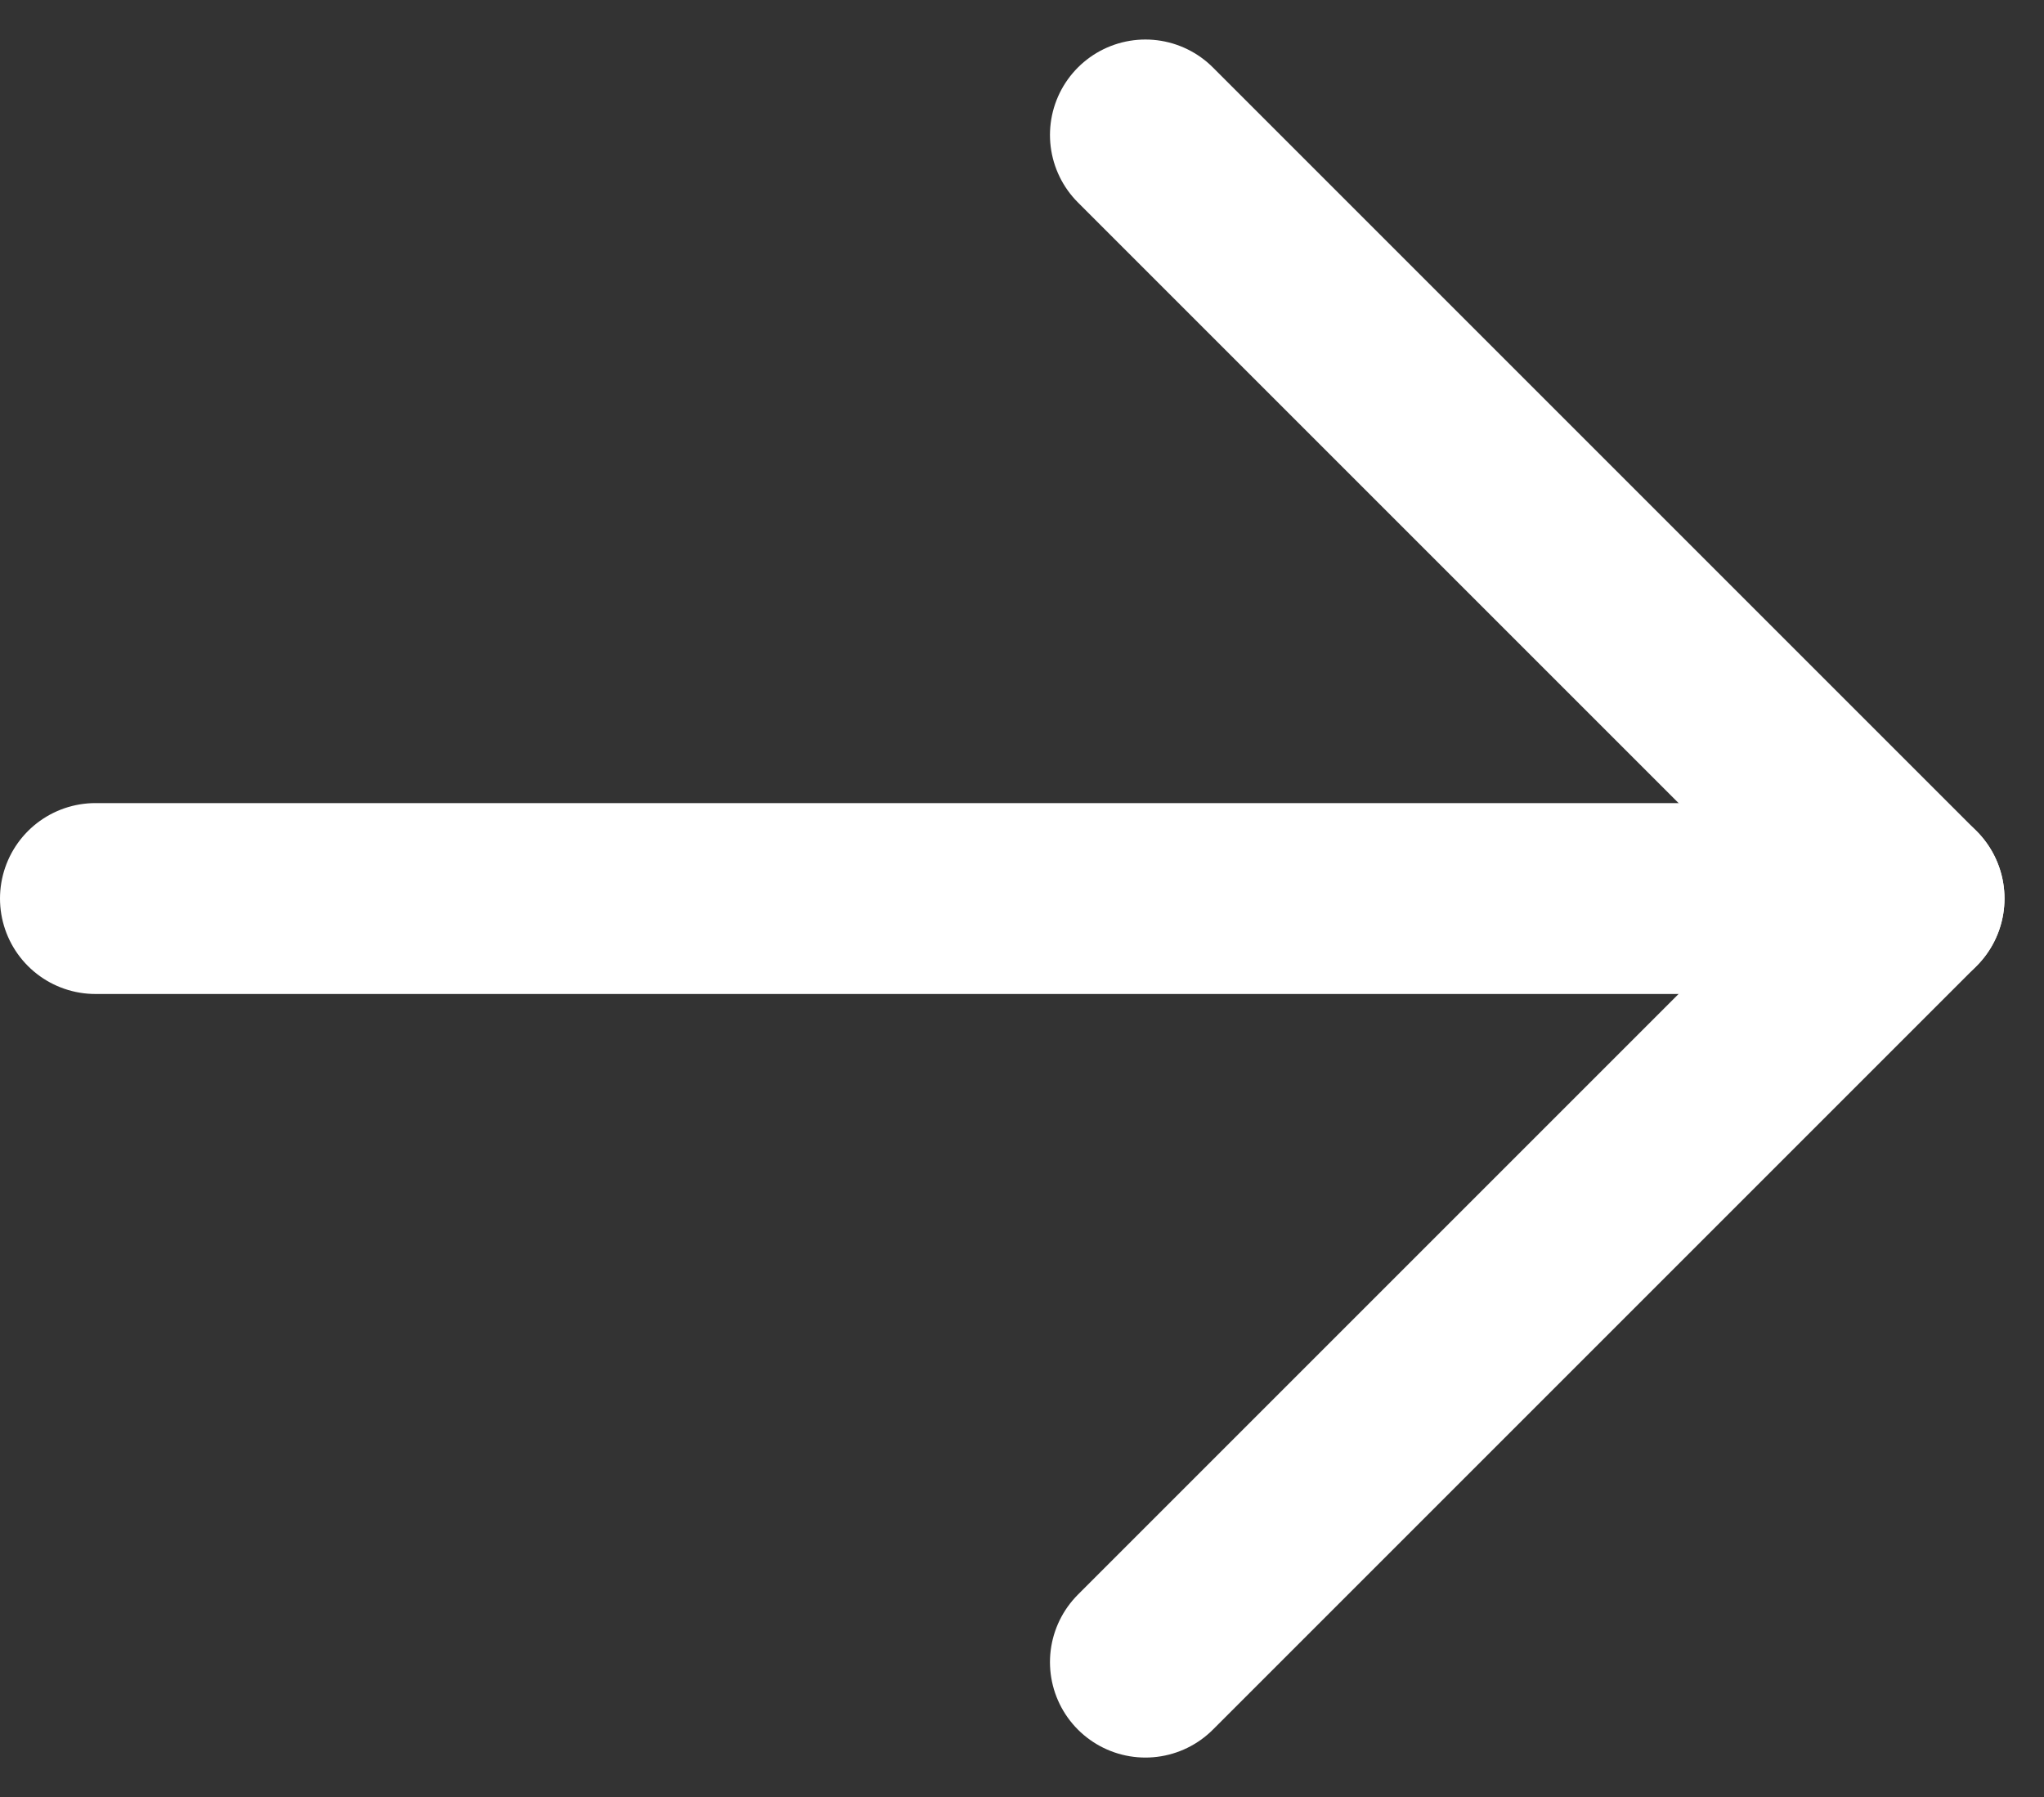
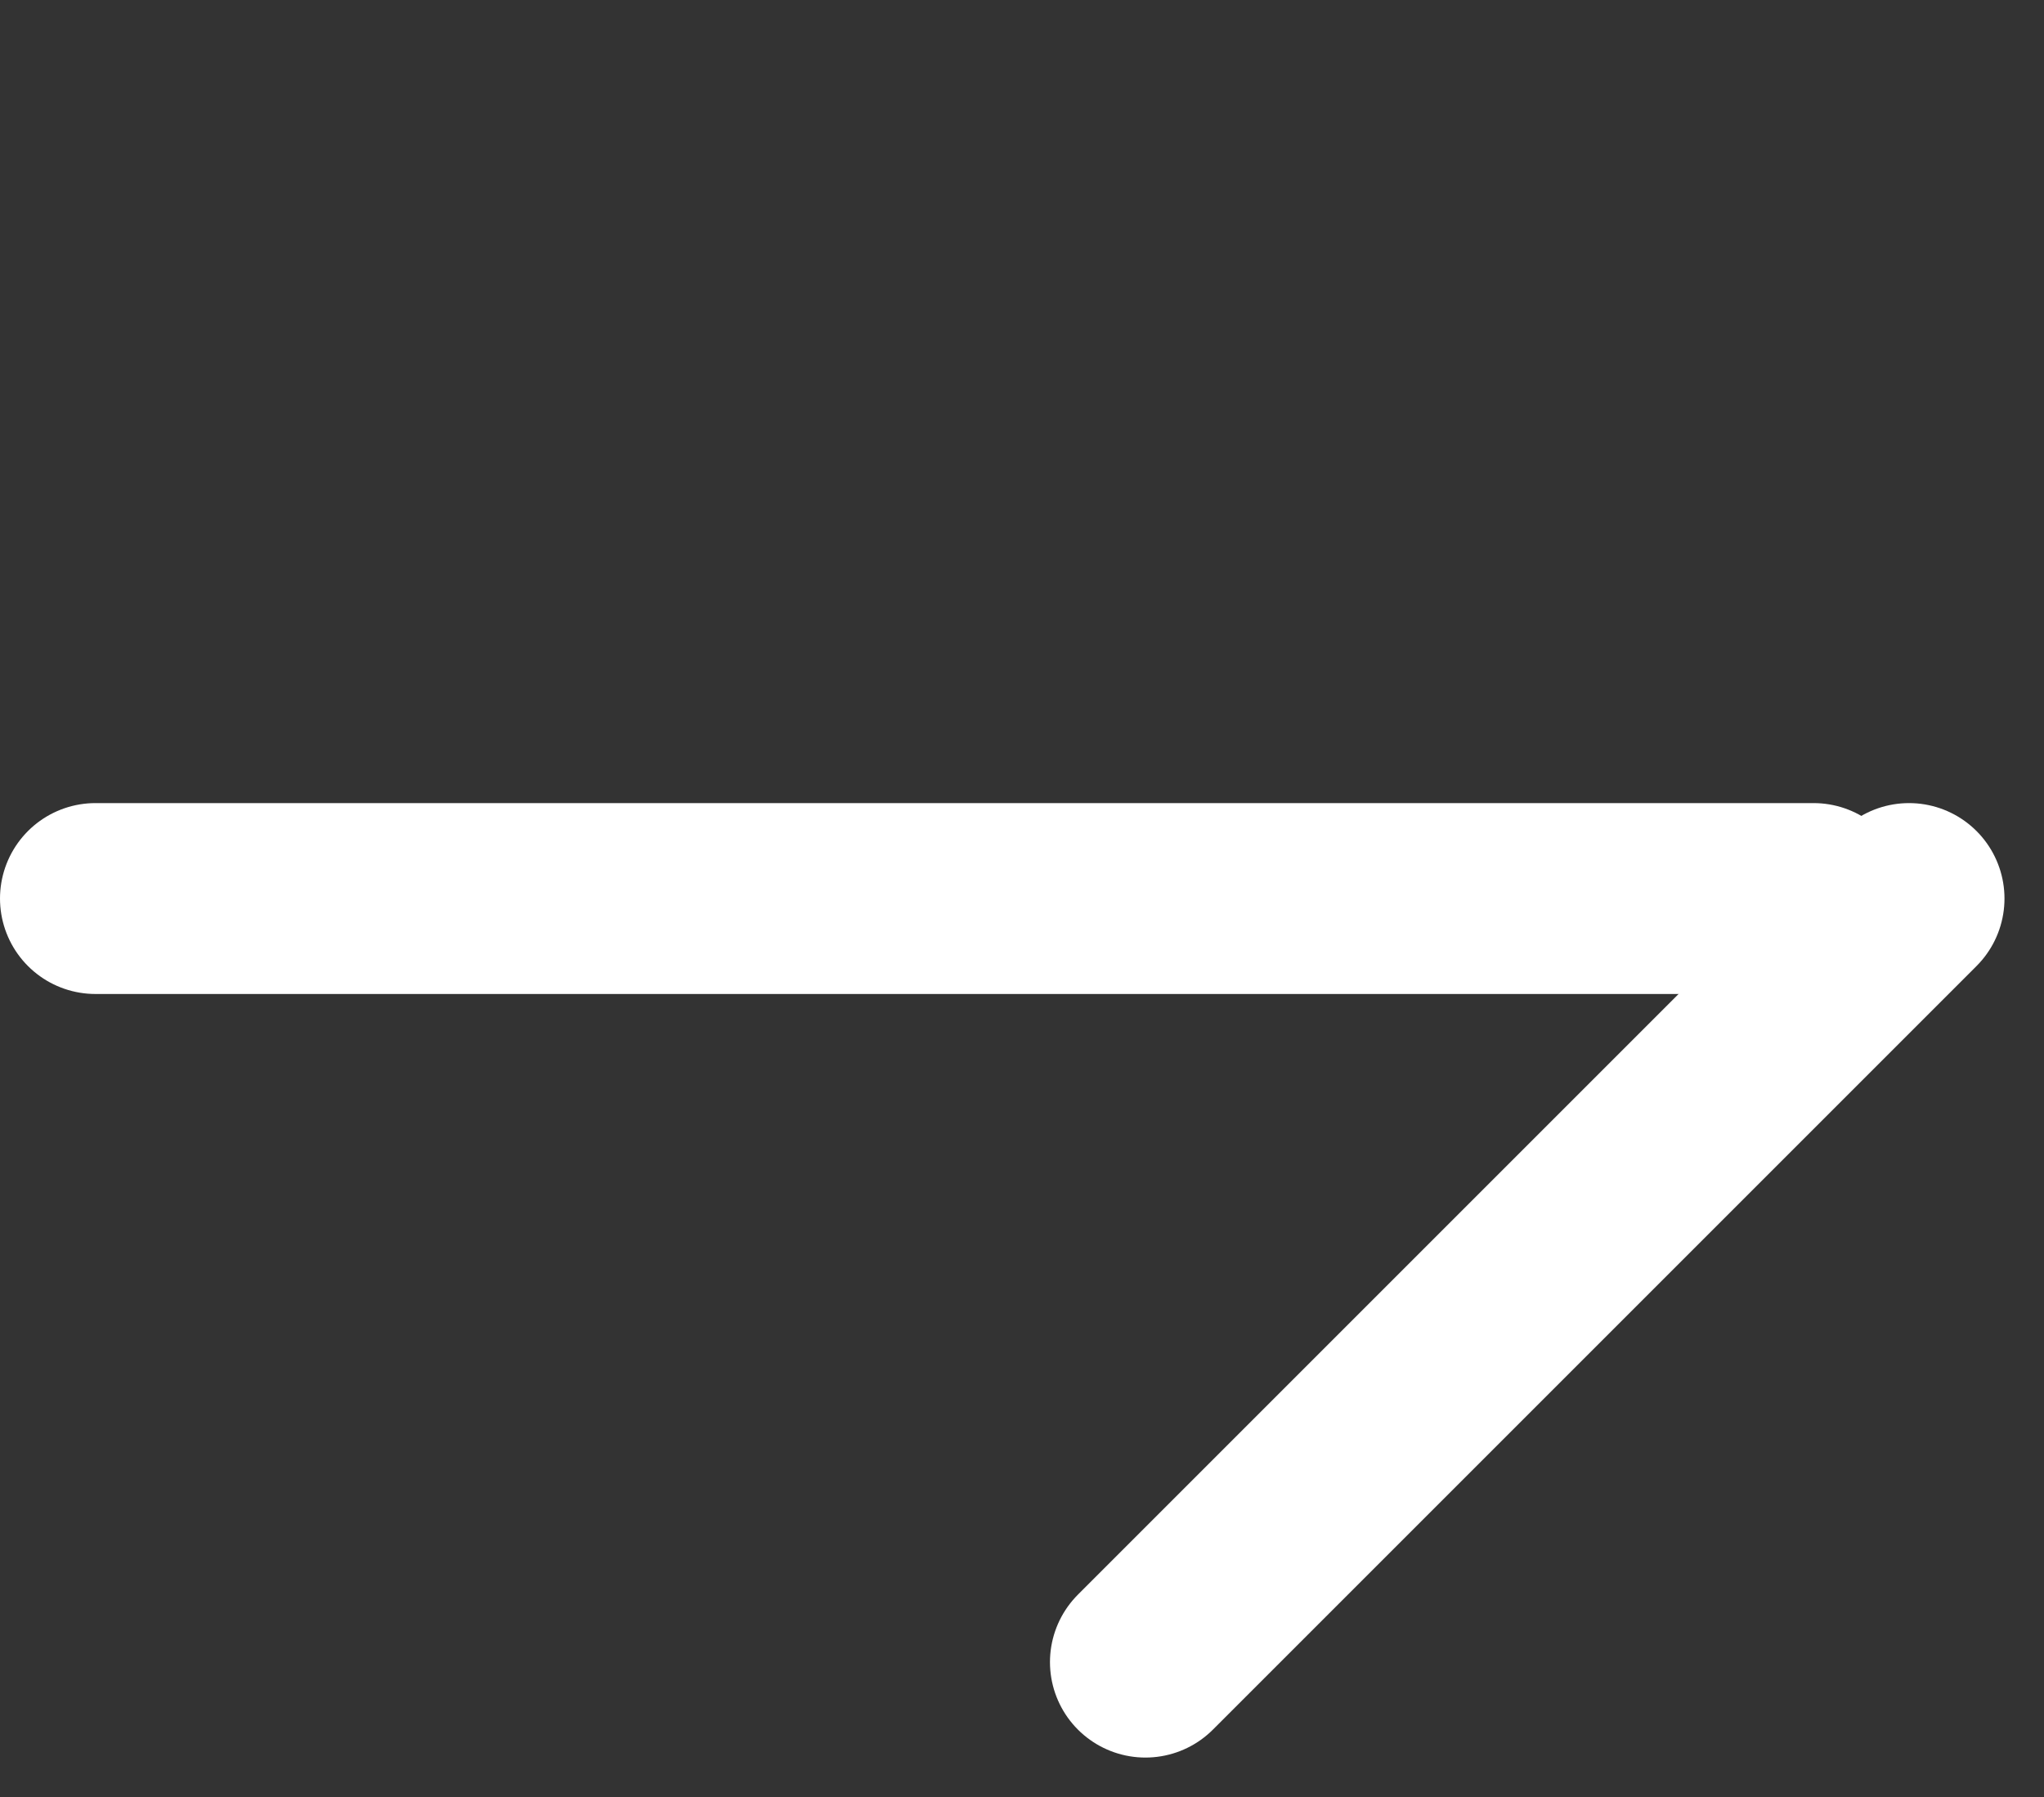
<svg xmlns="http://www.w3.org/2000/svg" width="21.414" height="18.828" viewBox="0 0 21.414 18.828">
  <rect x="0" y="0" width="21.414" height="18.828" fill="#333333" stroke="none" />
  <g id="" data-name=" 7" transform="translate(-1138.5 -1236.086)">
    <line id="" data-name="" x2="18" transform="translate(1139.5 1245.5)" fill="none" stroke="#fff" stroke-linecap="round" stroke-width="2" />
-     <line id="" data-name="" x2="8" y2="8" transform="translate(1150.5 1237.5)" fill="none" stroke="#fff" stroke-linecap="round" stroke-width="2" />
    <line id="" data-name="" x1="8" y2="8" transform="translate(1150.5 1245.5)" fill="none" stroke="#fff" stroke-linecap="round" stroke-width="2" />
  </g>
</svg>